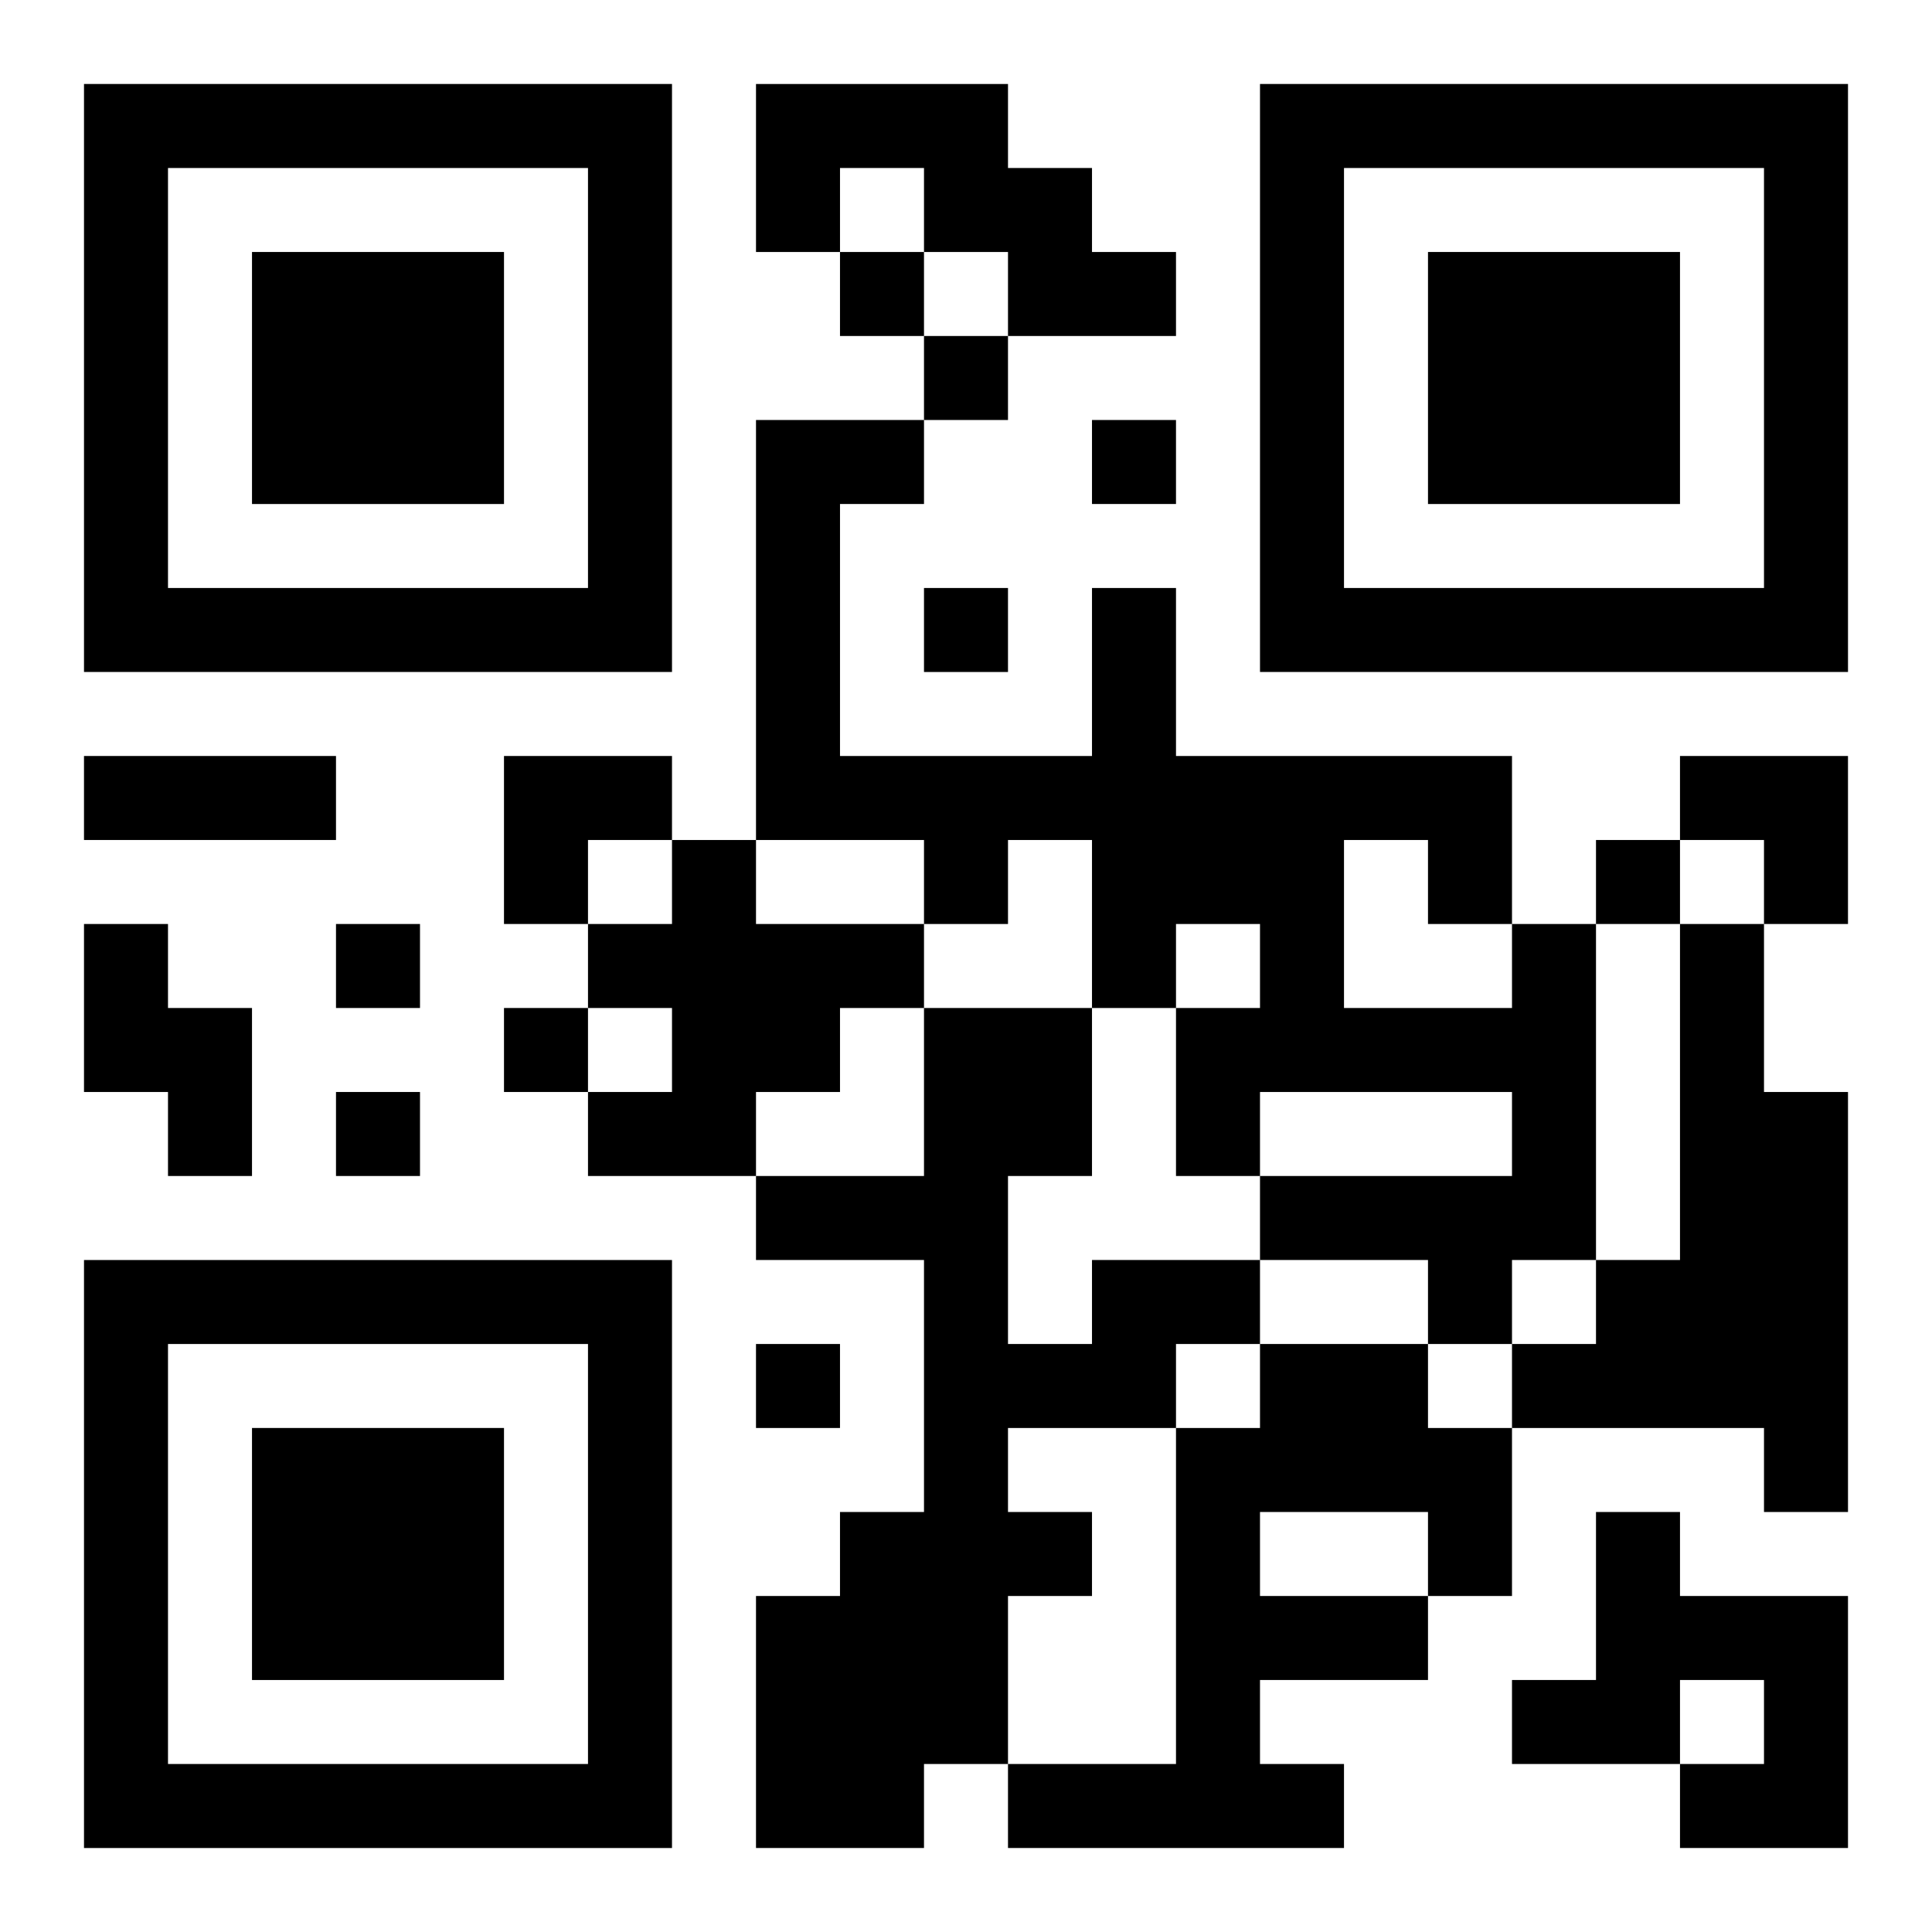
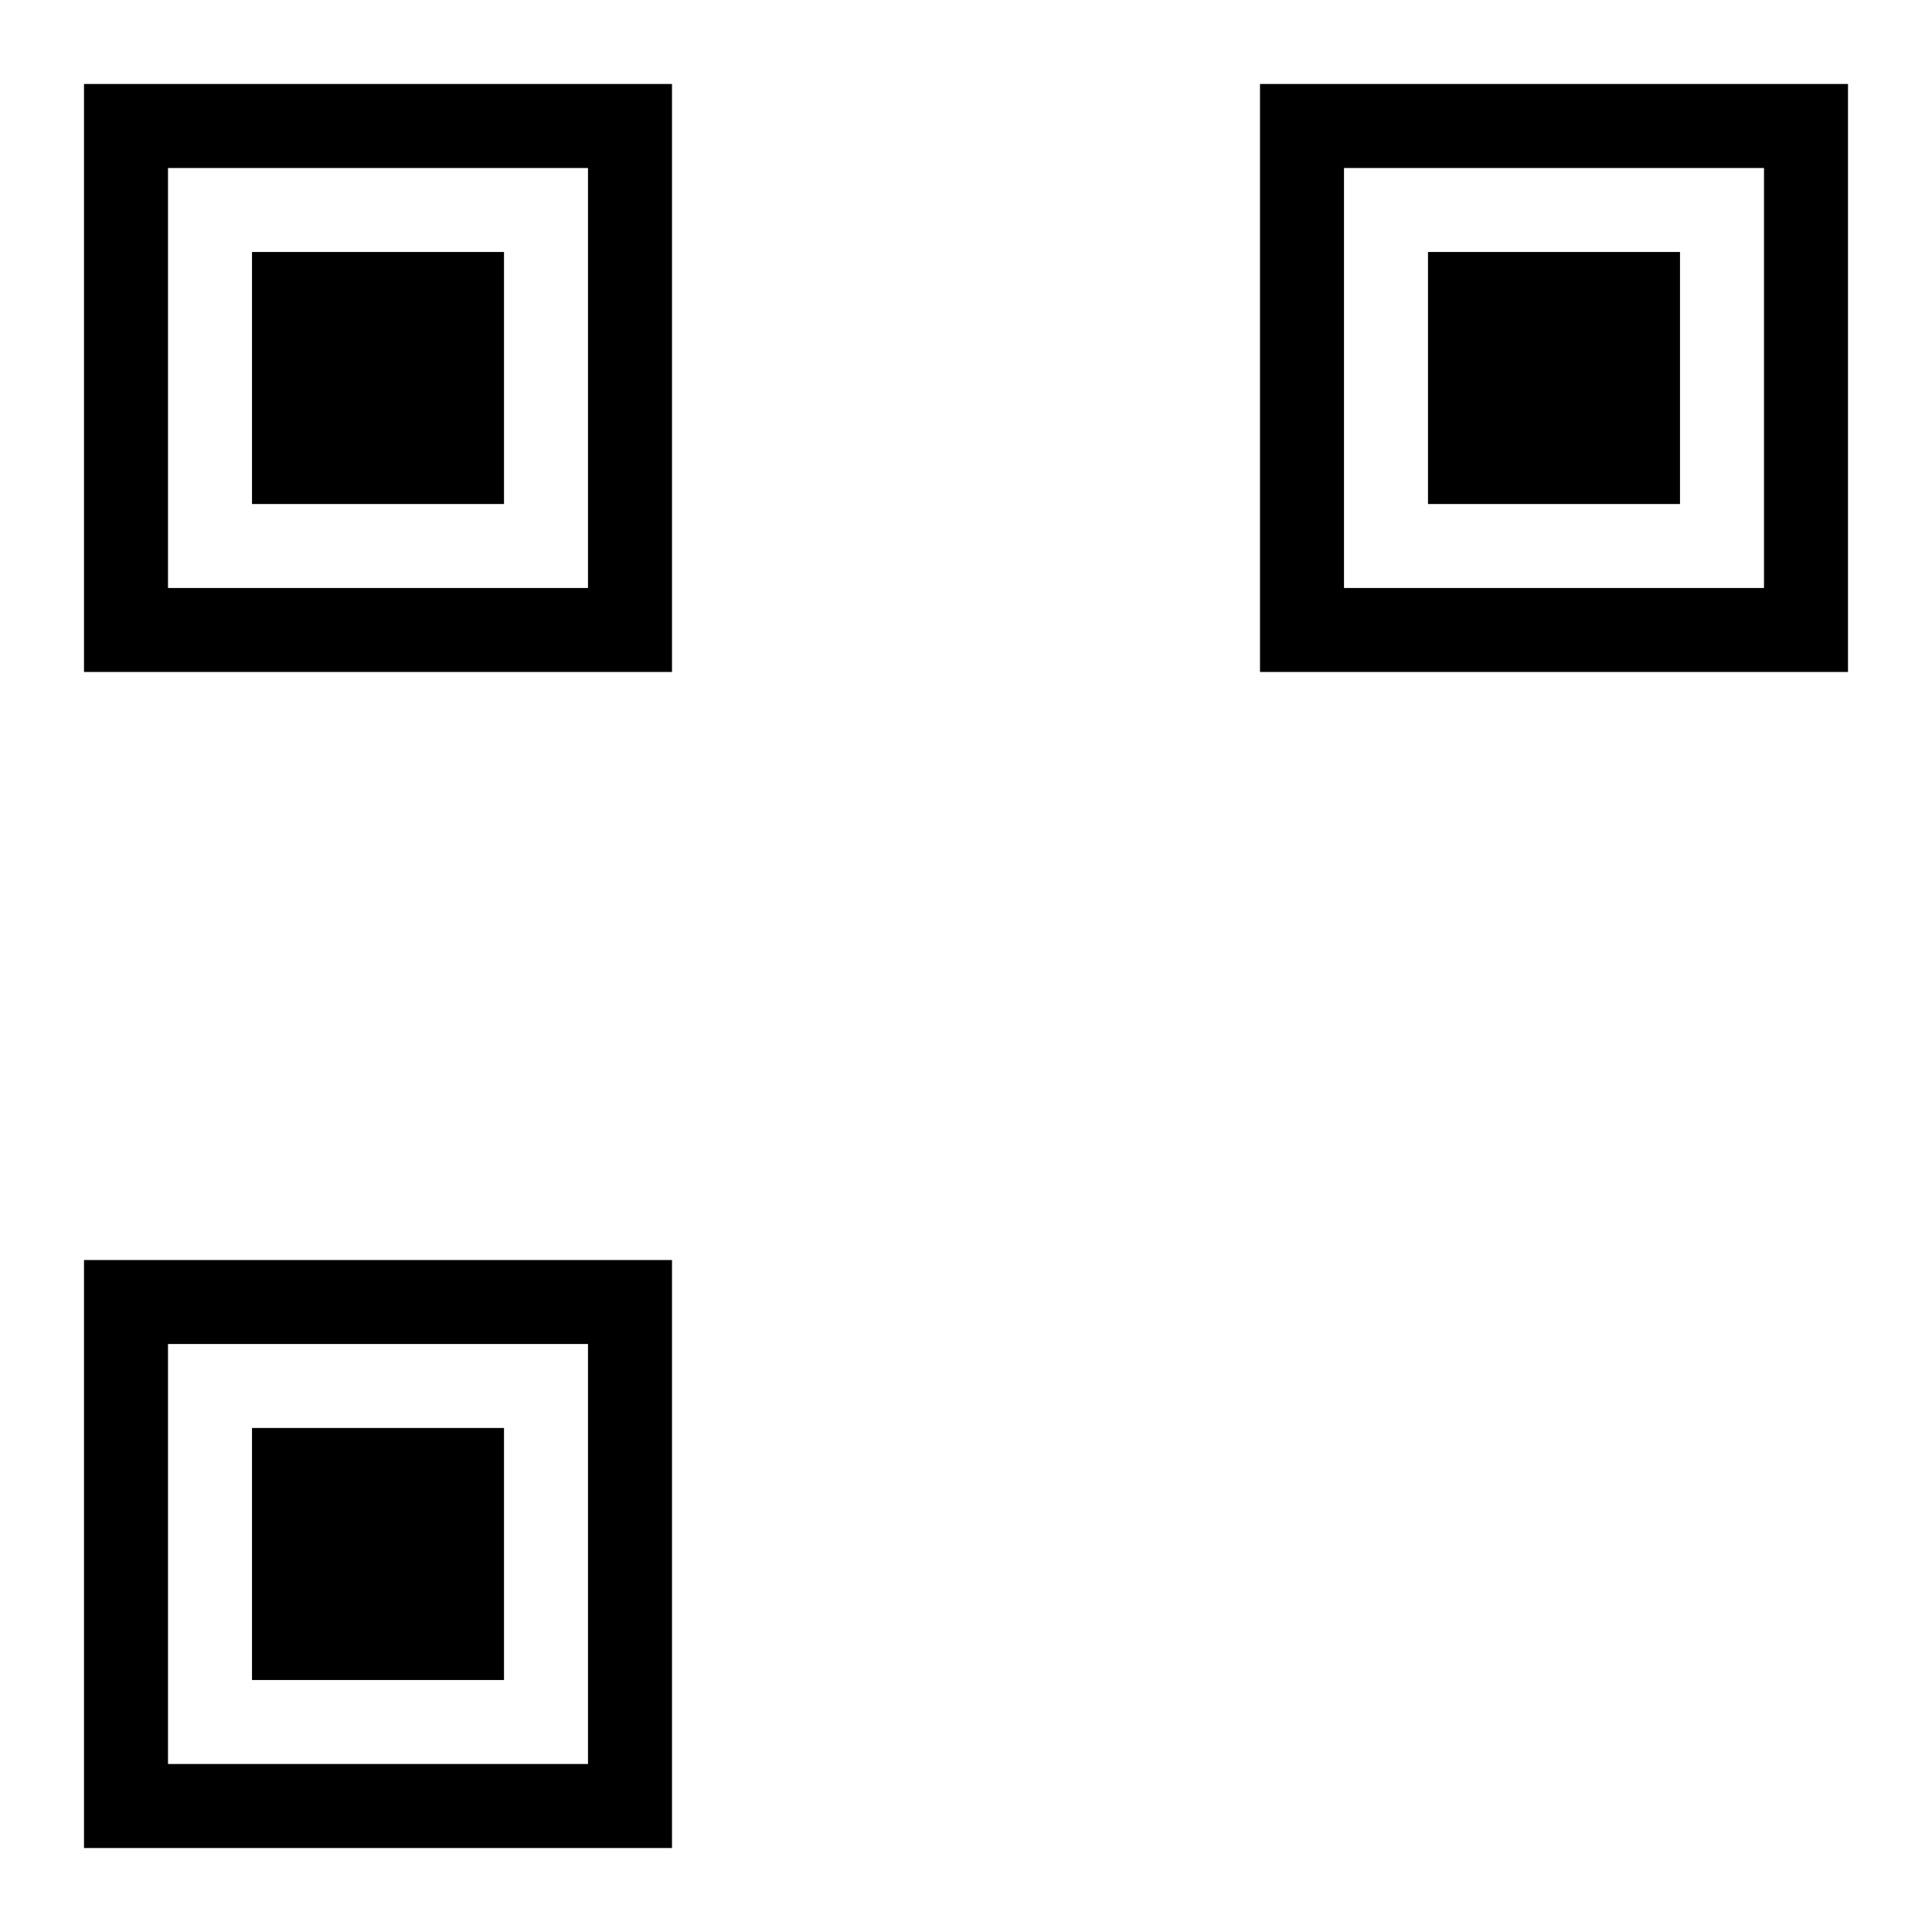
<svg xmlns="http://www.w3.org/2000/svg" xmlns:xlink="http://www.w3.org/1999/xlink" width="250" height="250" baseProfile="full" version="1.1" viewBox="-1 -1 23 23">
  <symbol id="a">
    <path d="m0 7v7h7v-7h-7zm1 1h5v5h-5v-5zm1 1v3h3v-3h-3z" />
  </symbol>
  <use y="-7" xlink:href="#a" />
  <use y="7" xlink:href="#a" />
  <use x="14" y="-7" xlink:href="#a" />
-   <path d="m8 0h3v1h1v1h1v1h-2v-1h-1v-1h-1v1h-1v-2m-1 9h1v1h2v1h-1v1h-1v1h-2v-1h1v-1h-1v-1h1v-1m-7 1h1v1h1v2h-1v-1h-1v-2m17 0h1v4h-1v1h-1v-1h-2v-1h3v-1h-3v1h-1v-2h1v-1h-1v1h-1v-2h-1v1h-1v-1h-2v-5h2v1h-1v3h3v-2h1v2h4v2m-2-1v2h2v-1h-1v-1h-1m4 1h1v2h1v5h-1v-1h-3v-1h1v-1h1v-4m-7 4h2v1h-1v1h-2v1h1v1h-1v2h-1v1h-2v-3h1v-1h1v-3h-2v-1h2v-2h2v2h-1v2h1v-1m2 1h2v1h1v2h-1v1h-2v1h1v1h-4v-1h2v-4h1v-1m0 2v1h2v-1h-2m4 0h1v1h2v3h-2v-1h1v-1h-1v1h-2v-1h1v-2m-9-15v1h1v-1h-1m1 1v1h1v-1h-1m2 1v1h1v-1h-1m-2 2v1h1v-1h-1m8 3v1h1v-1h-1m-15 1v1h1v-1h-1m2 1v1h1v-1h-1m-2 1v1h1v-1h-1m5 3v1h1v-1h-1m-8-7h3v1h-3v-1m5 0h2v1h-1v1h-1zm14 0h2v2h-1v-1h-1z" />
</svg>